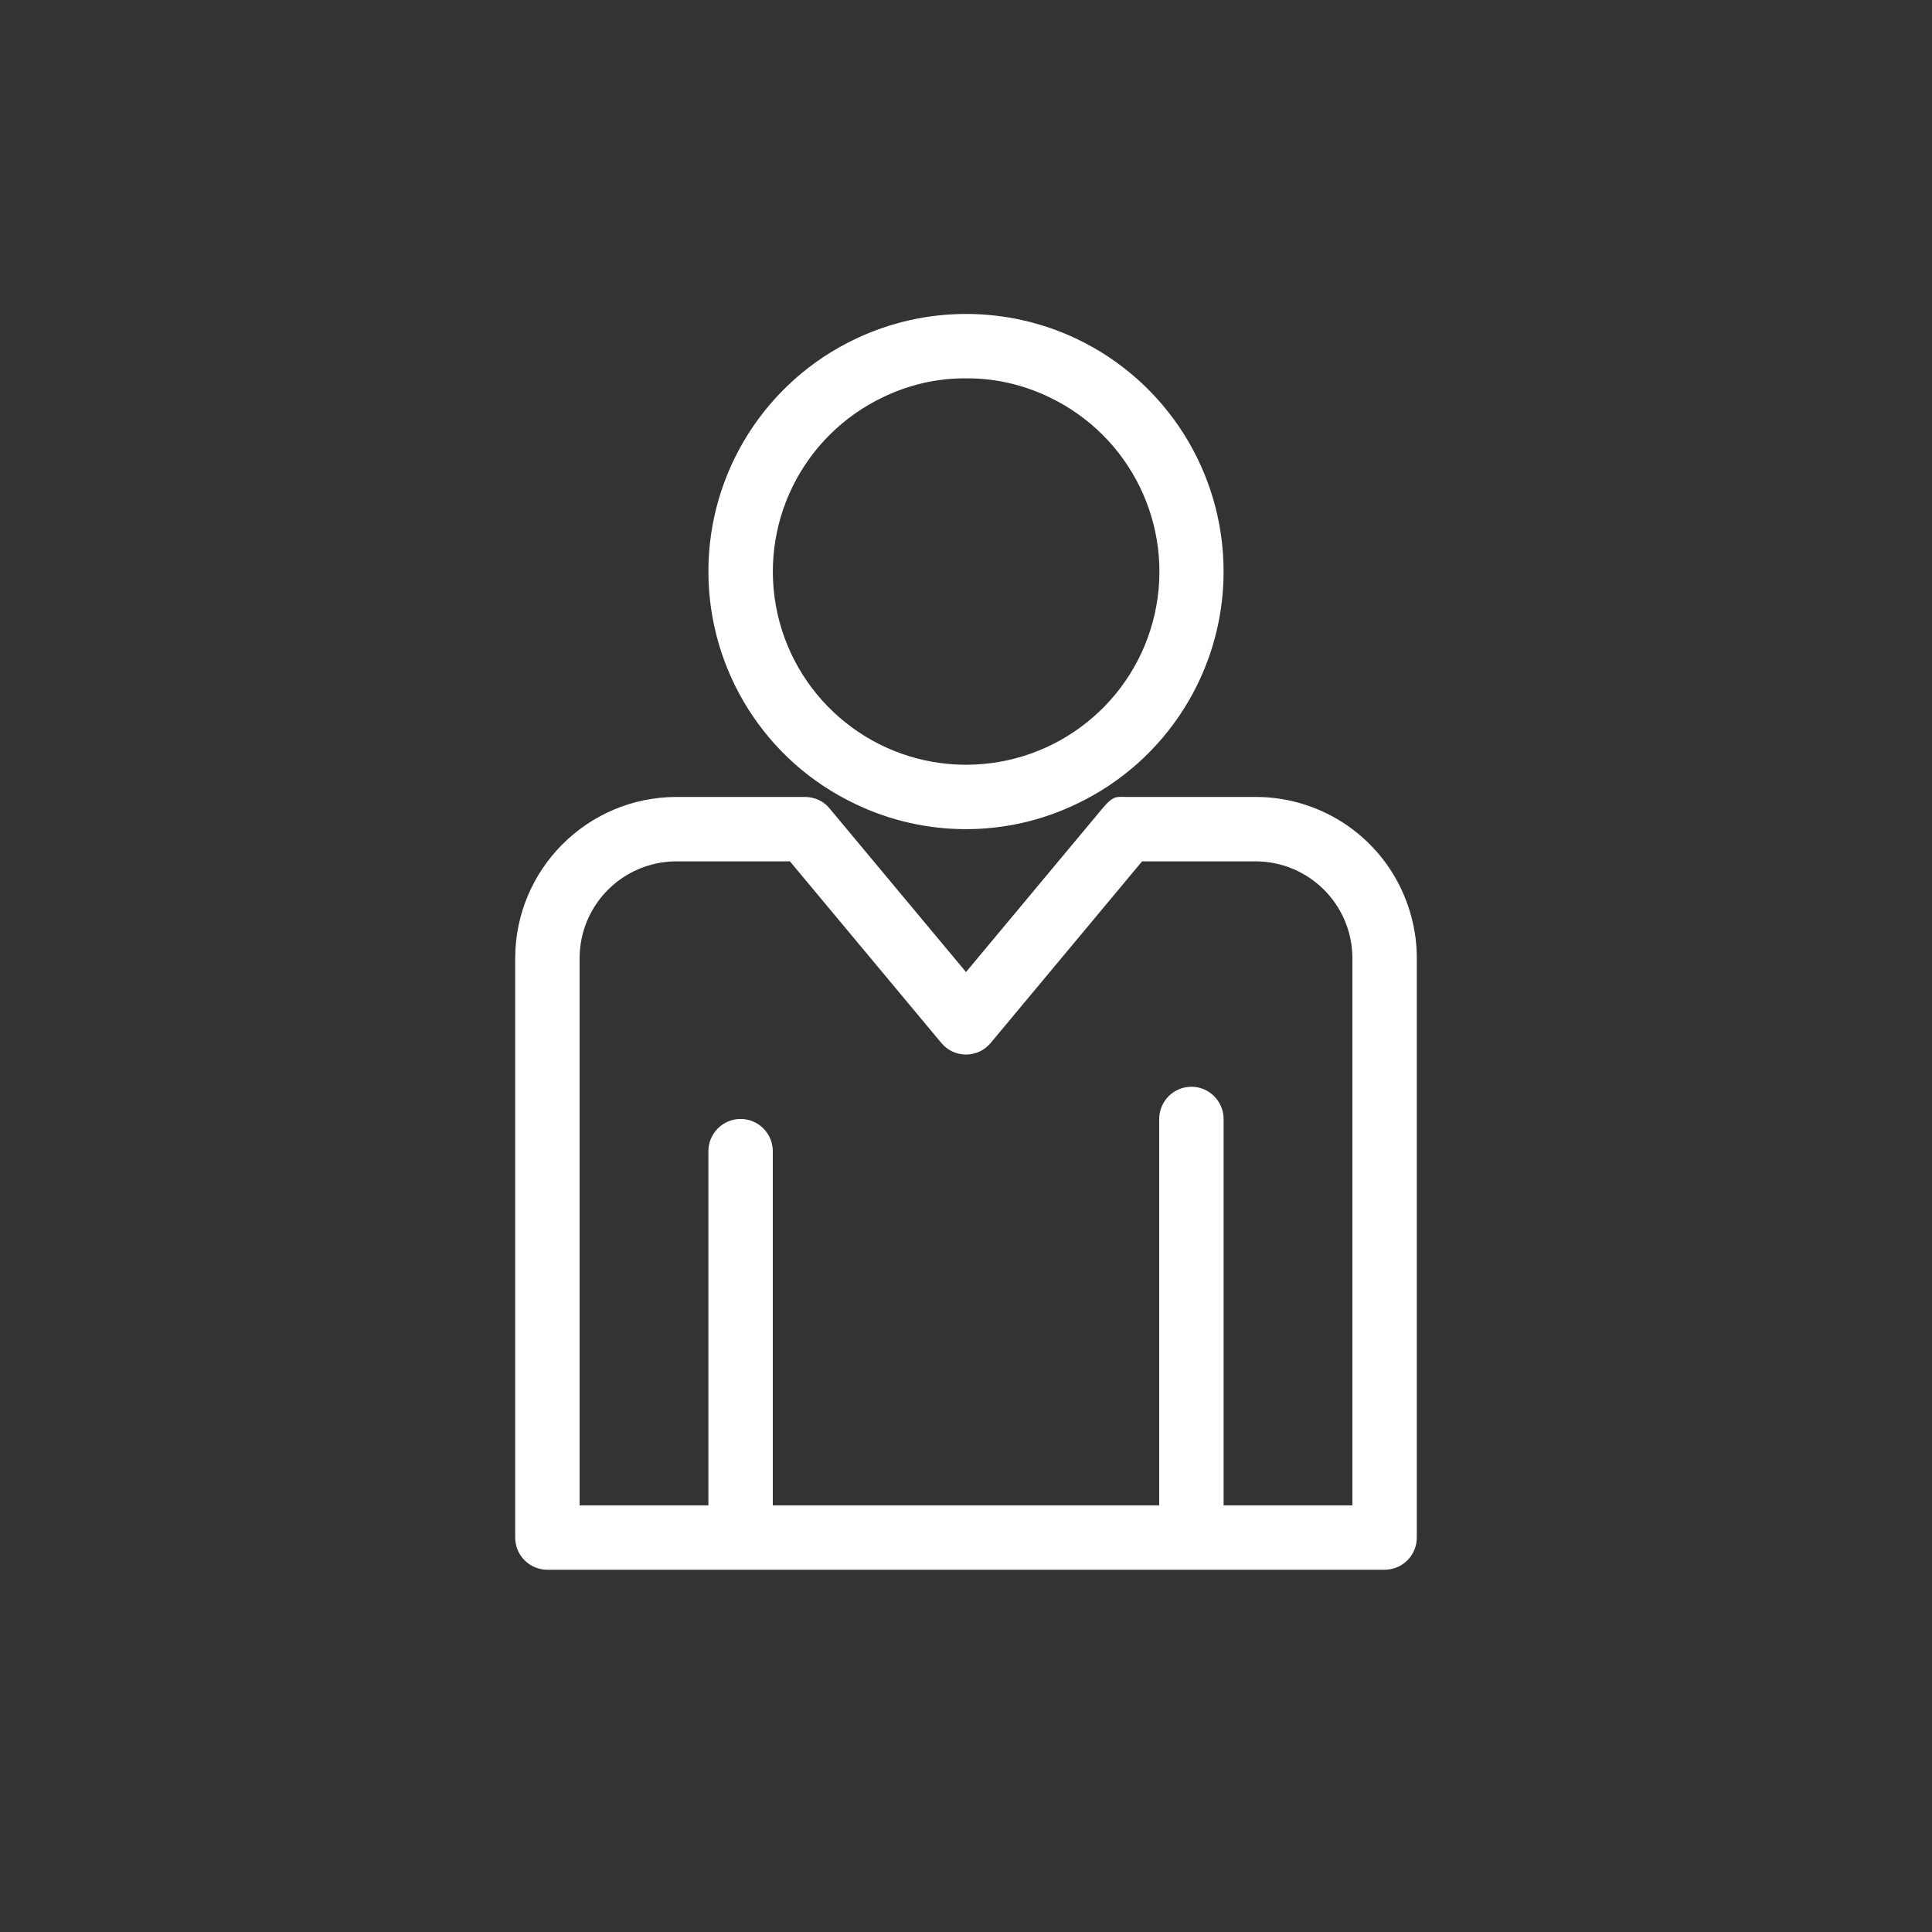
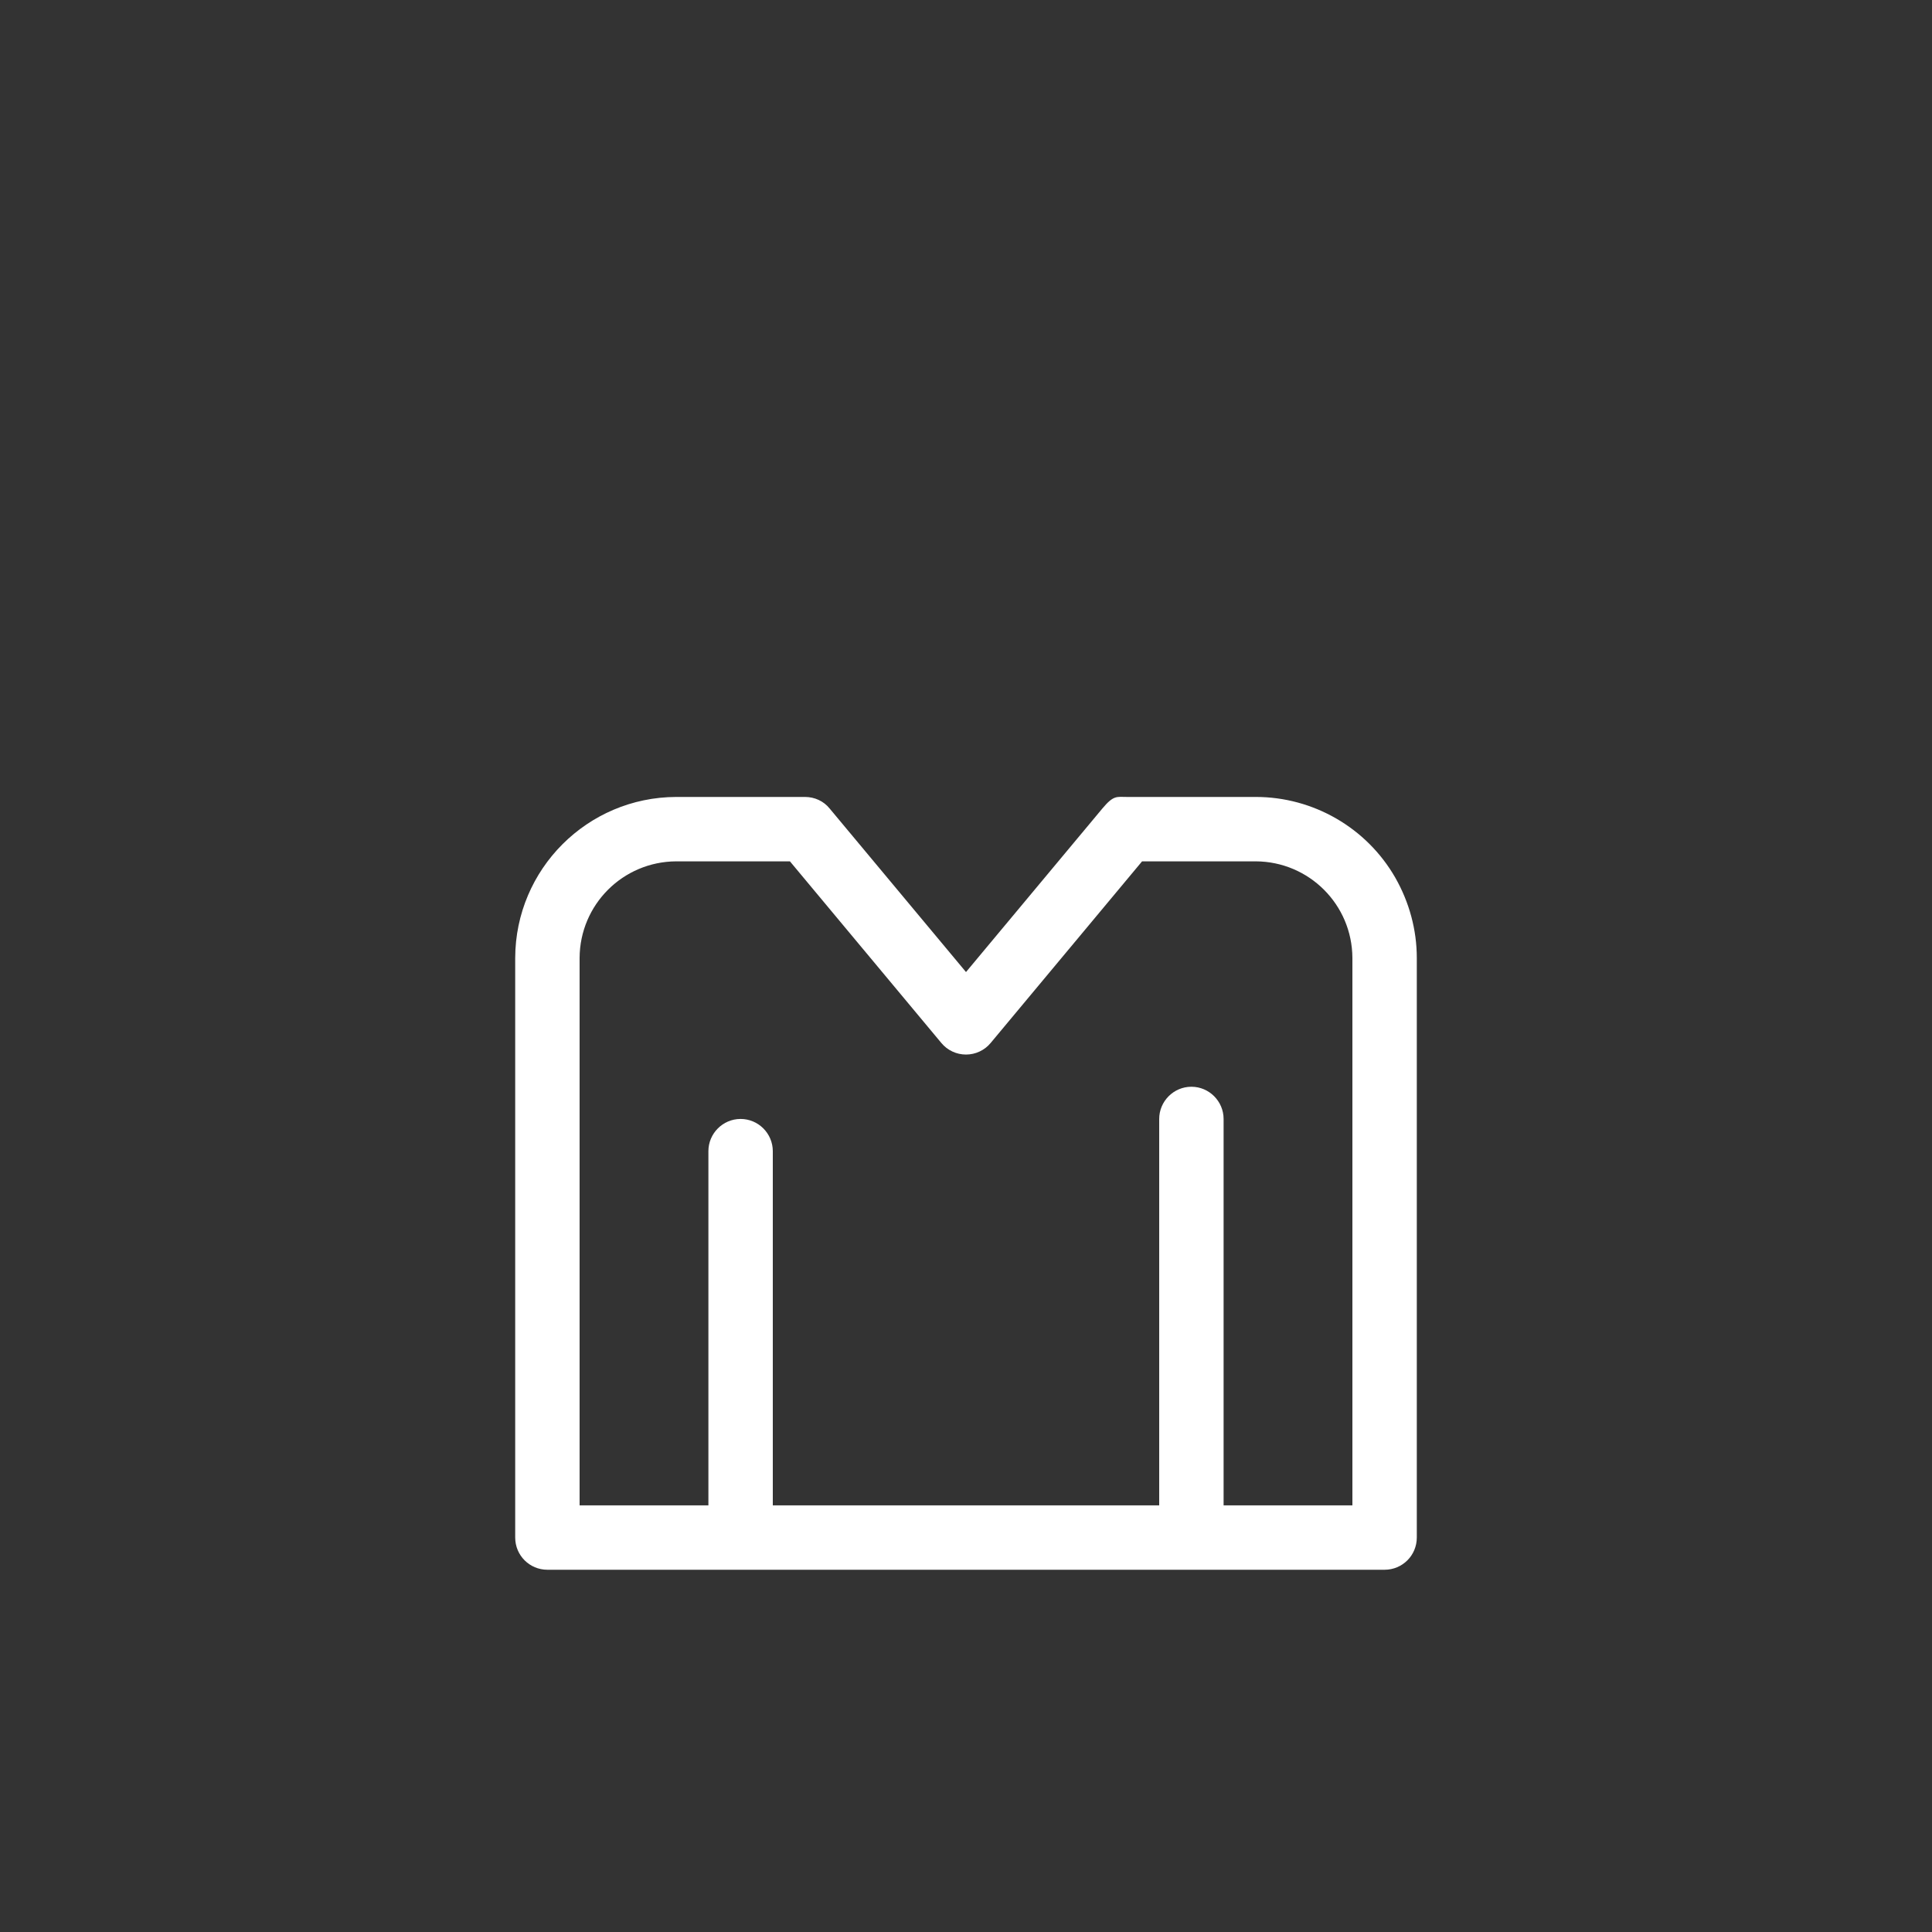
<svg xmlns="http://www.w3.org/2000/svg" width="30pt" height="30pt" viewBox="0 0 30 30" version="1.1">
  <rect x="0" y="0" width="30" height="30" fill="#333333" stroke="none" />
  <g id="surface1">
-     <path style=" stroke:none;fill-rule:nonzero;fill:rgb(100%,100%,100%);fill-opacity:1;" d="M 15 12.875 C 14.406 12.875 13.816 12.742 13.281 12.484 C 11.887 11.824 11 10.418 11 8.871 C 11 7.328 11.891 5.922 13.285 5.262 C 14.371 4.746 15.633 4.746 16.719 5.262 C 18.113 5.926 19 7.332 19 8.875 C 19 10.418 18.109 11.824 16.715 12.484 C 16.18 12.742 15.594 12.875 15 12.875 Z M 15 5.875 C 14.555 5.871 14.117 5.973 13.719 6.164 C 12.449 6.766 11.766 8.164 12.074 9.535 C 12.383 10.902 13.598 11.875 15 11.875 C 16.406 11.875 17.621 10.902 17.93 9.535 C 18.238 8.164 17.555 6.766 16.285 6.164 C 15.887 5.973 15.445 5.871 15 5.875 Z M 15 5.875 " />
    <path style=" stroke:none;fill-rule:nonzero;fill:rgb(100%,100%,100%);fill-opacity:1;" d="M 21.664 13.625 C 21.219 12.852 20.391 12.375 19.5 12.375 L 17.5 12.375 C 17.34 12.375 17.293 12.344 17.117 12.555 L 15 15.094 L 12.883 12.555 C 12.789 12.438 12.648 12.375 12.5 12.375 L 10.5 12.375 C 9.121 12.379 8.004 13.496 8 14.875 L 8 23.875 C 8 24.152 8.223 24.375 8.5 24.375 L 21.5 24.375 C 21.777 24.375 22 24.152 22 23.875 L 22 14.875 C 22 14.438 21.883 14.008 21.664 13.625 Z M 21 23.375 L 19 23.375 L 19 17.375 C 19 17.102 18.777 16.875 18.5 16.875 C 18.223 16.875 18 17.102 18 17.375 L 18 23.375 L 12 23.375 L 12 17.875 C 12 17.602 11.777 17.375 11.5 17.375 C 11.223 17.375 11 17.602 11 17.875 L 11 23.375 L 9 23.375 L 9 14.875 C 9.004 14.047 9.672 13.379 10.5 13.375 L 12.266 13.375 L 14.617 16.195 C 14.711 16.309 14.852 16.375 15 16.375 C 15.148 16.375 15.289 16.309 15.383 16.195 L 17.734 13.375 L 19.5 13.375 C 20.328 13.379 20.996 14.047 21 14.875 Z M 21 23.375 " />
  </g>
</svg>